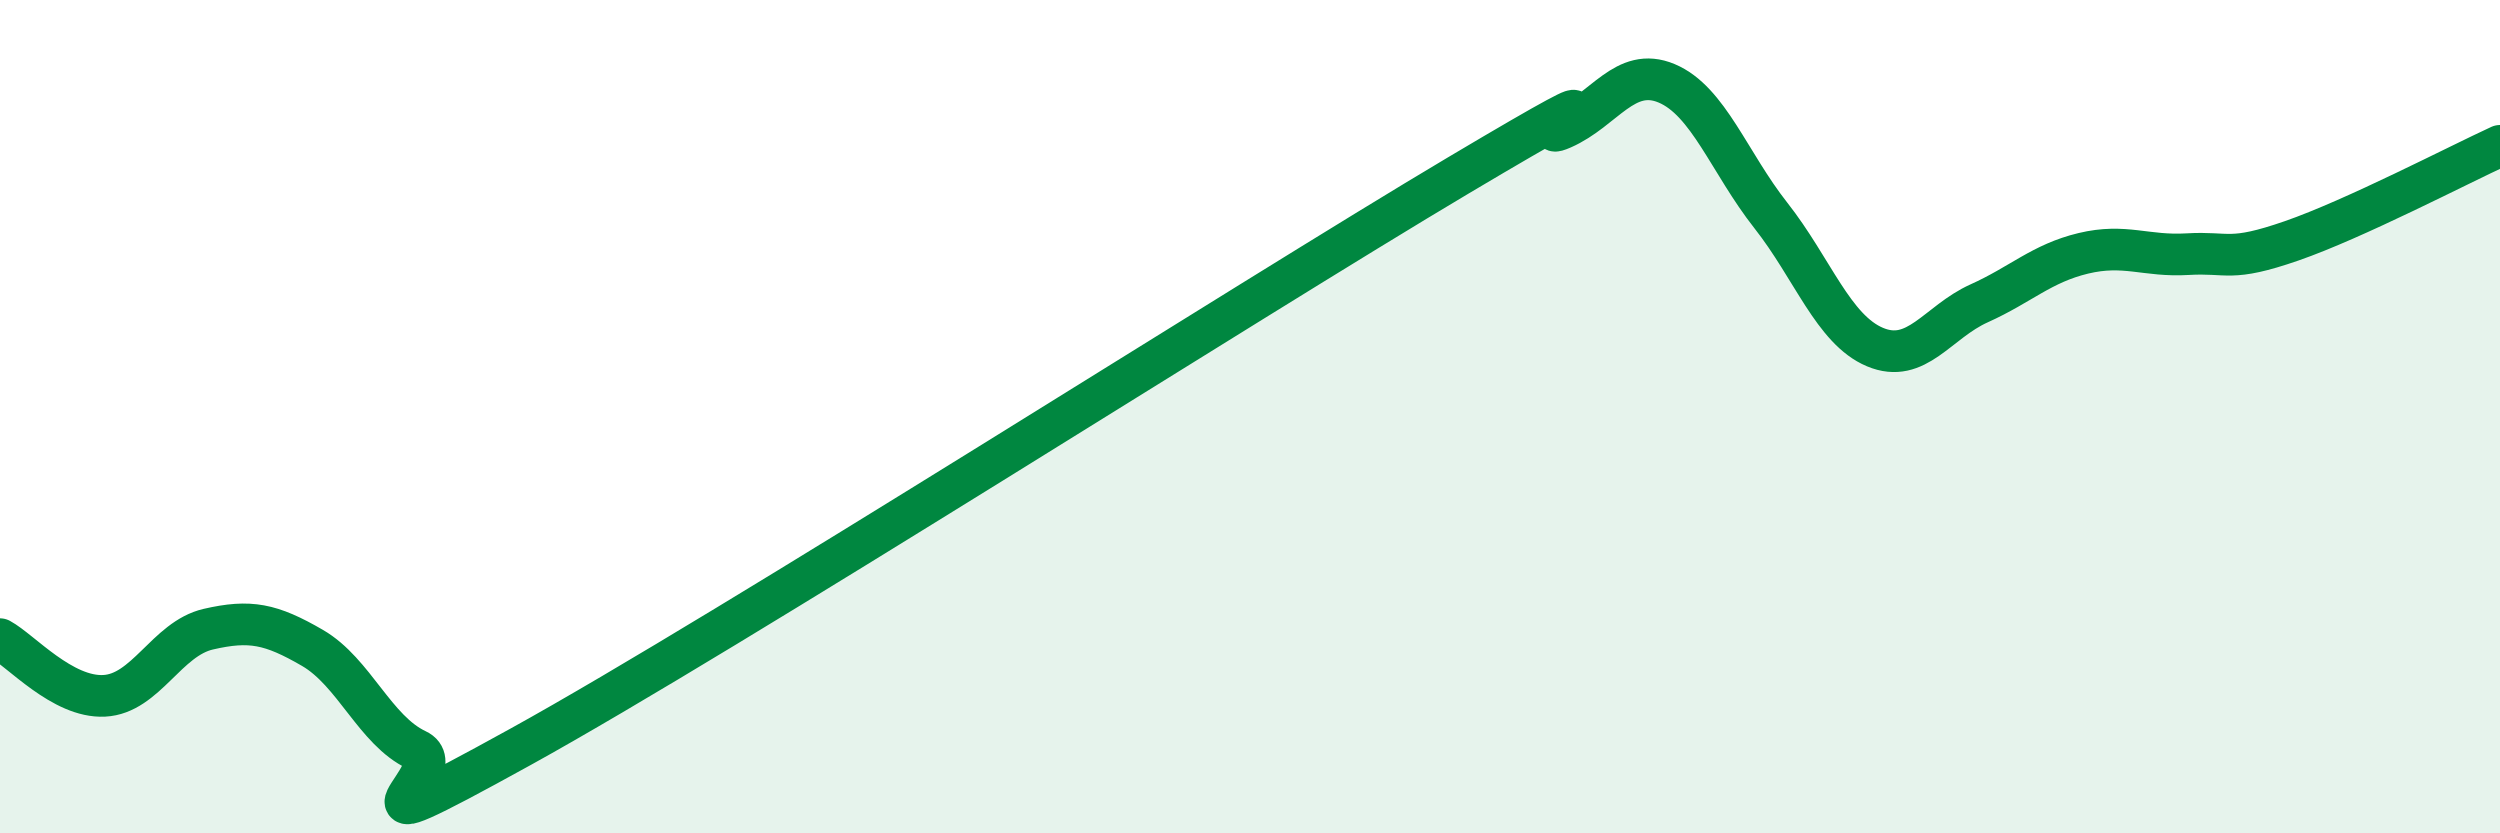
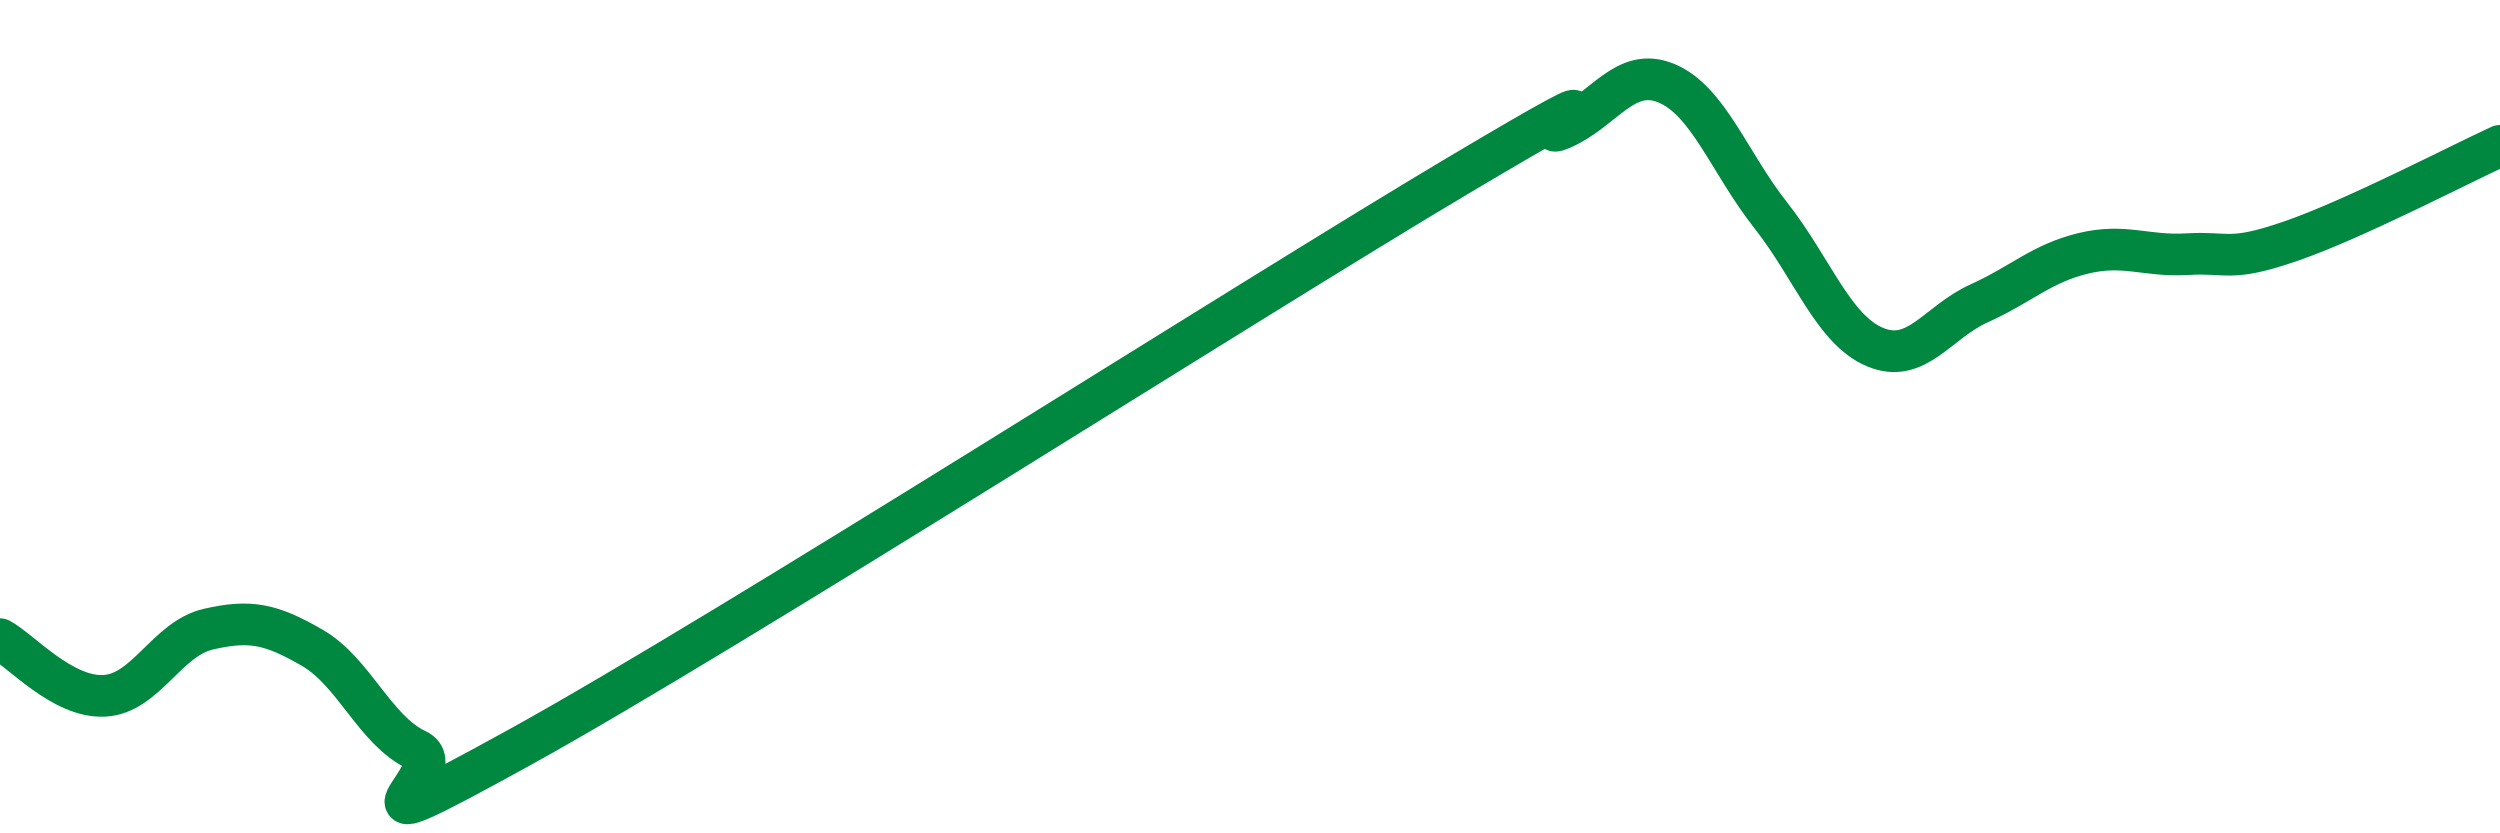
<svg xmlns="http://www.w3.org/2000/svg" width="60" height="20" viewBox="0 0 60 20">
-   <path d="M 0,15.34 C 0.5,15.61 1.5,16.75 2.5,16.7 C 3.5,16.65 4,15.33 5,15.1 C 6,14.87 6.5,14.97 7.5,15.55 C 8.5,16.13 9,17.53 10,18 C 11,18.47 7.5,20.68 12.5,17.92 C 17.5,15.16 30,7.18 35,4.21 C 40,1.24 36.5,3.52 37.5,3.08 C 38.5,2.64 39,1.58 40,2 C 41,2.42 41.5,3.9 42.5,5.17 C 43.5,6.44 44,7.91 45,8.33 C 46,8.75 46.5,7.73 47.5,7.28 C 48.5,6.83 49,6.32 50,6.08 C 51,5.84 51.5,6.16 52.5,6.1 C 53.5,6.04 53.5,6.3 55,5.78 C 56.5,5.26 59,3.96 60,3.5L60 20L0 20Z" fill="#008740" opacity="0.1" stroke-linecap="round" stroke-linejoin="round" />
  <path d="M 0,15.34 C 0.5,15.61 1.5,16.75 2.5,16.7 C 3.5,16.65 4,15.33 5,15.1 C 6,14.87 6.5,14.97 7.5,15.55 C 8.5,16.13 9,17.53 10,18 C 11,18.47 7.5,20.68 12.5,17.92 C 17.5,15.16 30,7.18 35,4.21 C 40,1.24 36.5,3.52 37.5,3.08 C 38.5,2.64 39,1.58 40,2 C 41,2.42 41.5,3.9 42.5,5.17 C 43.5,6.44 44,7.91 45,8.33 C 46,8.75 46.5,7.73 47.5,7.28 C 48.5,6.83 49,6.32 50,6.08 C 51,5.84 51.5,6.16 52.5,6.1 C 53.5,6.04 53.5,6.3 55,5.78 C 56.5,5.26 59,3.96 60,3.5" stroke="#008740" stroke-width="1" fill="none" stroke-linecap="round" stroke-linejoin="round" />
</svg>